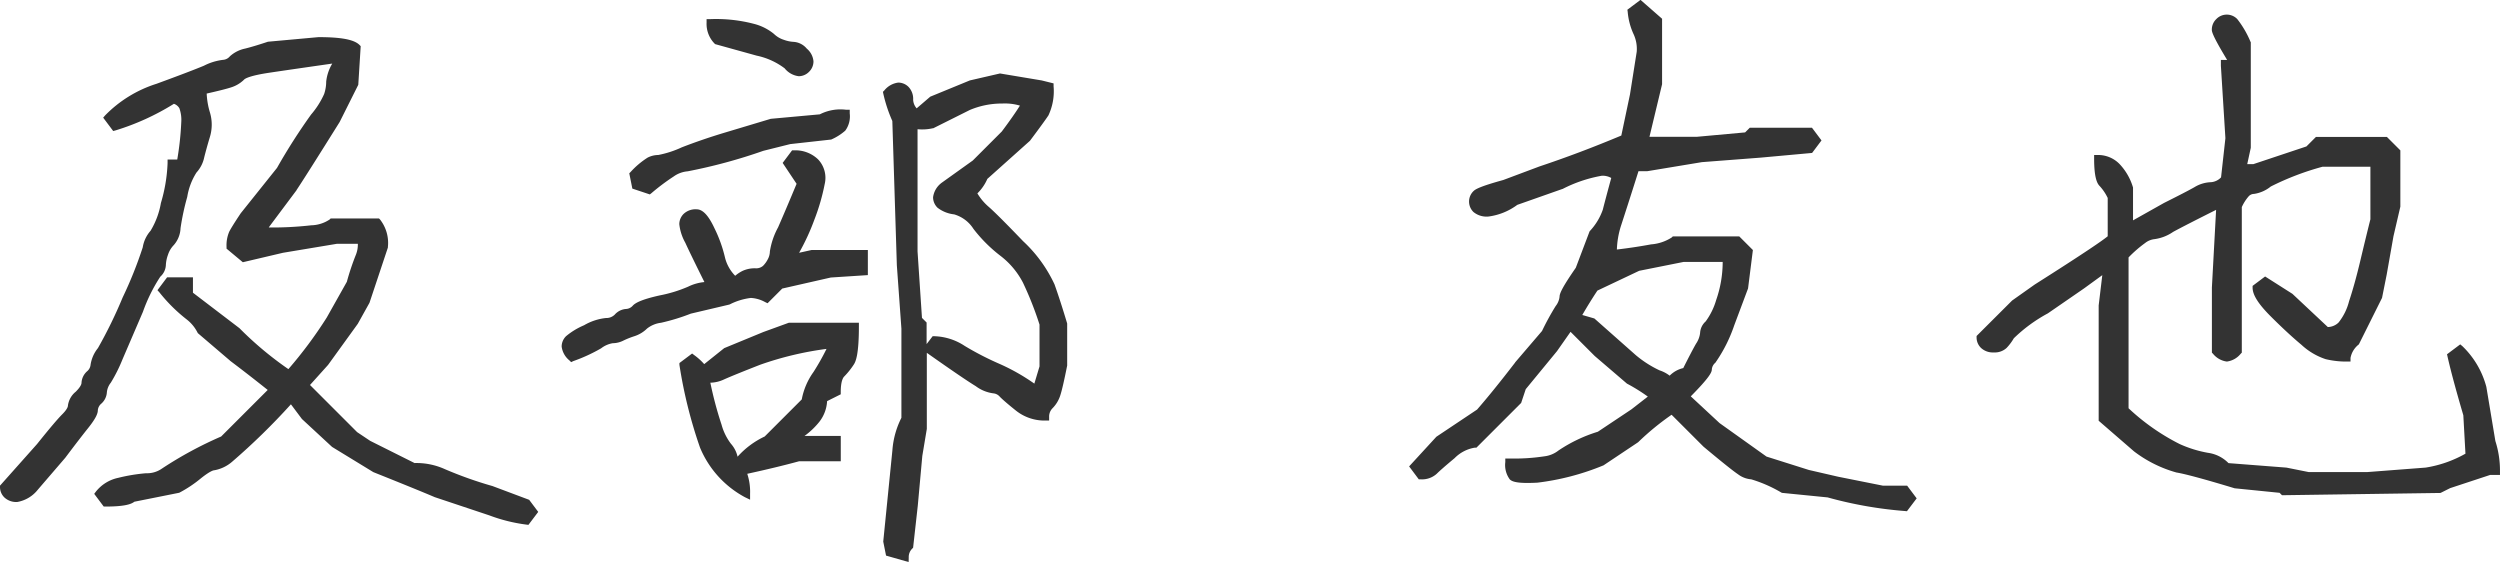
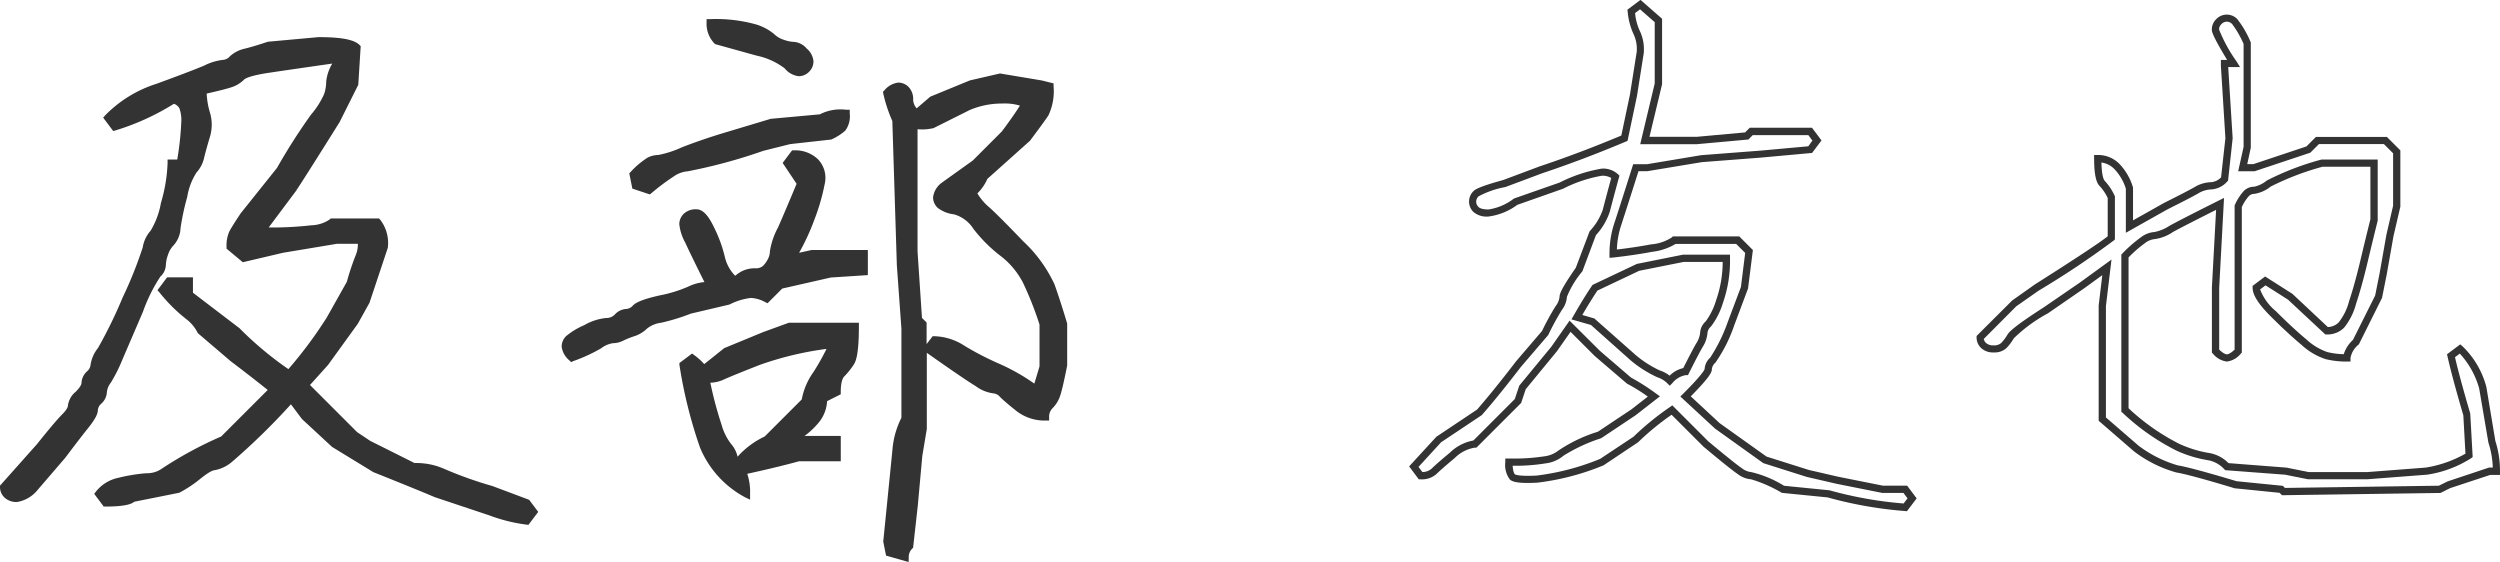
<svg xmlns="http://www.w3.org/2000/svg" width="103.488" height="23.267" viewBox="0 0 103.488 23.267">
  <g id="Group_500" data-name="Group 500" transform="translate(-934.975 -2977.12)">
    <g id="Group_499" data-name="Group 499">
      <path id="Path_230" data-name="Path 230" d="M13.031-3.375A29.546,29.546,0,0,1,10.5-.891a1.511,1.511,0,0,1-.656.328,1.438,1.438,0,0,0-.656.375,4.917,4.917,0,0,1-.844.563L6.469.75A1.953,1.953,0,0,1,5.344.938L5.063.563A1.449,1.449,0,0,1,5.906.047,7.044,7.044,0,0,1,7.031-.141a1.237,1.237,0,0,0,.75-.234,20.982,20.982,0,0,1,2.438-1.312L12.281-3.75q-.937-.75-1.687-1.312L9.281-6.187A1.776,1.776,0,0,0,8.766-6.8,7.855,7.855,0,0,1,7.688-7.875l.281-.375h.844v.563l1.969,1.5a14.173,14.173,0,0,0,2.156,1.781,17.556,17.556,0,0,0,1.688-2.25l.844-1.5a10.615,10.615,0,0,1,.375-1.125,1.609,1.609,0,0,0,.094-.656H14.906l-2.25.375-1.594.375L10.5-9.656a1.306,1.306,0,0,1,.094-.562q.094-.187.469-.75l1.5-1.875a24.324,24.324,0,0,1,1.406-2.2,3.73,3.73,0,0,0,.563-.891,1.77,1.77,0,0,0,.094-.562A2.327,2.327,0,0,1,15-17.437q-1.969.281-2.906.422a2.486,2.486,0,0,0-1.125.328,1.177,1.177,0,0,1-.469.281q-.281.094-1.125.281a3.248,3.248,0,0,0,.141.938,1.6,1.6,0,0,1,0,.938q-.141.469-.234.844A1.189,1.189,0,0,1,9-12.844a2.919,2.919,0,0,0-.422,1.078A10.231,10.231,0,0,0,8.3-10.453a1,1,0,0,1-.234.609,1.177,1.177,0,0,0-.281.469,1.542,1.542,0,0,0-.094.469.54.54,0,0,1-.187.375,7.385,7.385,0,0,0-.75,1.5L5.906-5.062a6.35,6.35,0,0,1-.469.938.911.911,0,0,0-.187.469.54.54,0,0,1-.187.375.54.54,0,0,0-.187.375A1.438,1.438,0,0,1,4.5-2.25q-.375.469-.937,1.219L2.438.281a1.284,1.284,0,0,1-.75.469A.573.573,0,0,1,1.266.609.45.45,0,0,1,1.125.281l1.5-1.687q.75-.937,1.031-1.219a.768.768,0,0,0,.281-.469.768.768,0,0,1,.281-.469A.768.768,0,0,0,4.5-4.031a.54.54,0,0,1,.188-.375.54.54,0,0,0,.188-.375,1.368,1.368,0,0,1,.281-.609A18.8,18.8,0,0,0,6.188-7.5a16.744,16.744,0,0,0,.844-2.109,1.232,1.232,0,0,1,.281-.609,3.6,3.6,0,0,0,.469-1.219,6.709,6.709,0,0,0,.281-1.687h.375a13.228,13.228,0,0,0,.188-1.687,1.609,1.609,0,0,0-.094-.656.6.6,0,0,0-.375-.281,10.119,10.119,0,0,1-2.437,1.125L5.438-15A4.965,4.965,0,0,1,7.5-16.266q1.406-.516,1.969-.75a2.572,2.572,0,0,1,.75-.234.54.54,0,0,0,.375-.187,1.189,1.189,0,0,1,.563-.281q.375-.094.938-.281l2.063-.187a2.683,2.683,0,0,1,1.594.281l-.094,1.5-.75,1.5q-1.406,2.25-1.781,2.813L12-10.594l-.187.281a16.163,16.163,0,0,0,2.063-.094,1.61,1.61,0,0,0,.844-.281h1.875a1.455,1.455,0,0,1,.281,1.031l-.75,2.25-.469.844L14.438-4.875l-.844.938,2.063,2.063.563.375,1.875.938a2.731,2.731,0,0,1,1.219.234,16.251,16.251,0,0,0,1.969.7l1.5.563.281.375-.281.375a6.593,6.593,0,0,1-1.5-.375l-2.25-.75Q18.375.281,16.5-.469L14.813-1.5,13.594-2.625ZM38.906-15.187l.656-.562,1.594-.656,1.219-.281,1.688.281.375.094a2.259,2.259,0,0,1-.187,1.125q-.187.281-.75,1.031l-1.781,1.594a1.847,1.847,0,0,1-.469.656,2.325,2.325,0,0,0,.563.7q.375.328,1.406,1.406a5.68,5.68,0,0,1,1.266,1.734q.234.656.516,1.594v1.688q-.187.938-.281,1.219a1.177,1.177,0,0,1-.281.469.636.636,0,0,0-.187.469A1.745,1.745,0,0,1,43.125-3q-.469-.375-.656-.562a.54.54,0,0,0-.375-.187,1.631,1.631,0,0,1-.656-.281q-.469-.281-2.062-1.406l.281-.375a2.242,2.242,0,0,1,1.172.375,12.4,12.4,0,0,0,1.453.75,8.2,8.2,0,0,1,1.594.938l.281-.937V-6.469a14.085,14.085,0,0,0-.7-1.781,3.466,3.466,0,0,0-.984-1.172A5.859,5.859,0,0,1,41.391-10.5a1.544,1.544,0,0,0-.891-.656,1.277,1.277,0,0,1-.609-.234.45.45,0,0,1-.141-.328.768.768,0,0,1,.281-.469l1.313-.937,1.219-1.219q.563-.75.844-1.219a1.483,1.483,0,0,0-.937-.187,3.532,3.532,0,0,0-1.406.281l-1.5.75a1.5,1.5,0,0,1-.75,0v5.25L39-6.656l.188.188v4.313L39-1.031l-.187,2.063-.187,1.688a.636.636,0,0,0-.187.469L37.781,3l-.094-.469.375-3.75a3.263,3.263,0,0,1,.375-1.312v-3.75L38.25-8.906l-.187-6a5.885,5.885,0,0,1-.375-1.125.768.768,0,0,1,.469-.281.45.45,0,0,1,.328.141.573.573,0,0,1,.141.422A.81.81,0,0,0,38.906-15.187ZM30.094-4.594l.938-.75L32.625-6l1.031-.375h2.719a3.484,3.484,0,0,1-.187,1.5,3.072,3.072,0,0,1-.375.469,1.086,1.086,0,0,0-.187.75l-.562.281a1.371,1.371,0,0,1-.281.844,3.4,3.4,0,0,1-.844.75l.094.094h1.594v.75H34.031Q33-.656,31.688-.375a1.756,1.756,0,0,1,.188.938,3.959,3.959,0,0,1-1.781-1.969,19.61,19.61,0,0,1-.844-3.375l.375-.281A1.609,1.609,0,0,1,30.094-4.594Zm1.5,3.75a3.309,3.309,0,0,1,1.125-.844l1.594-1.594a2.494,2.494,0,0,1,.469-1.125,8.238,8.238,0,0,0,.656-1.219,14.279,14.279,0,0,0-3.047.7q-1.078.422-1.5.609a.985.985,0,0,1-.7.094A16.71,16.71,0,0,0,30.7-2.25a2.532,2.532,0,0,0,.422.844,1.289,1.289,0,0,1,.281.656ZM30.375-8.062q-.656-1.312-.891-1.828a2.177,2.177,0,0,1-.234-.7.45.45,0,0,1,.141-.328.573.573,0,0,1,.422-.141q.281,0,.609.7a5.434,5.434,0,0,1,.422,1.172,1.885,1.885,0,0,0,.563.938,1.469,1.469,0,0,1,.375-.281,1.044,1.044,0,0,1,.469-.094.573.573,0,0,0,.422-.141,1.251,1.251,0,0,0,.234-.328A.832.832,0,0,0,33-9.469a3.589,3.589,0,0,1,.328-.937q.328-.75.8-1.875l-.562-.844.281-.375a1.2,1.2,0,0,1,.891.328.962.962,0,0,1,.234.891,8.451,8.451,0,0,1-.422,1.453,8.871,8.871,0,0,1-.8,1.641l.844-.187H36.75v.75l-1.406.094-2.062.469-.562.563a1.511,1.511,0,0,0-.656-.187,2.836,2.836,0,0,0-.937.281l-1.594.375a8.3,8.3,0,0,1-1.219.375,1.289,1.289,0,0,0-.656.281,1.177,1.177,0,0,1-.469.281,3.637,3.637,0,0,0-.469.188.832.832,0,0,1-.375.094,1.247,1.247,0,0,0-.562.234,6.611,6.611,0,0,1-1.125.516.768.768,0,0,1-.281-.469.45.45,0,0,1,.141-.328,3.255,3.255,0,0,1,.7-.422,2.159,2.159,0,0,1,.844-.281.636.636,0,0,0,.469-.187.54.54,0,0,1,.375-.187.54.54,0,0,0,.375-.187A2.505,2.505,0,0,1,28.313-7.5a5.734,5.734,0,0,0,1.219-.375A1.861,1.861,0,0,1,30.375-8.062ZM36-15.187a.908.908,0,0,1-.141.609,2.1,2.1,0,0,1-.516.328l-1.687.188-1.125.281a28.772,28.772,0,0,1-3.094.844,1.289,1.289,0,0,0-.656.234,9.024,9.024,0,0,0-.937.7l-.562-.187-.094-.469a3.431,3.431,0,0,1,.656-.562.832.832,0,0,1,.375-.094,4.59,4.59,0,0,0,1.031-.328q.844-.328,1.781-.609l1.875-.562L34.969-15A1.709,1.709,0,0,1,36-15.187Zm-5.625-3.75a6.124,6.124,0,0,1,1.781.188,2.035,2.035,0,0,1,.75.375,1.177,1.177,0,0,0,.469.281,1.542,1.542,0,0,0,.469.094.647.647,0,0,1,.422.234.647.647,0,0,1,.234.422.45.45,0,0,1-.141.328.45.45,0,0,1-.328.141.768.768,0,0,1-.469-.281,3.152,3.152,0,0,0-1.219-.562l-1.687-.469A1.014,1.014,0,0,1,30.375-18.937Z" transform="translate(934 2997)" fill="#333" />
      <path id="Path_230_-_Outline" data-name="Path 230 - Outline" d="M38.588,3.386l-.935-.267-.116-.58.379-3.782a3.541,3.541,0,0,1,.373-1.342v-3.69L38.1-8.9l-.187-5.972A5.992,5.992,0,0,1,37.54-16l-.016-.079.057-.057a.886.886,0,0,1,.575-.325.6.6,0,0,1,.434.185.718.718,0,0,1,.185.528.577.577,0,0,0,.145.353l.563-.483,1.639-.673,1.248-.288,1.729.289.489.122v.117a2.348,2.348,0,0,1-.213,1.208c-.126.189-.38.538-.755,1.038l-.009.012-1.764,1.578a1.9,1.9,0,0,1-.413.6,2.271,2.271,0,0,0,.477.564c.252.221.729.7,1.416,1.415a5.75,5.75,0,0,1,1.3,1.788c.156.438.331.977.518,1.6l.006.021v1.724l0,.015c-.127.637-.221,1.042-.286,1.237a1.331,1.331,0,0,1-.317.527.487.487,0,0,0-.144.363v.15h-.15a1.9,1.9,0,0,1-1.219-.408c-.32-.256-.538-.443-.669-.574a.4.4,0,0,0-.269-.144,1.542,1.542,0,0,1-.733-.3c-.309-.186-.99-.649-2.023-1.378l0,3.149-.187,1.12-.187,2.057-.194,1.743-.037.037a.487.487,0,0,0-.144.363Zm-.677-.505.4.114a.761.761,0,0,1,.174-.342l.182-1.638.189-2.071.185-1.113V-6.407l-.183-.183-.192-2.879v-5.458l.2.066a1.351,1.351,0,0,0,.654,0L41-15.607a3.7,3.7,0,0,1,1.465-.293,1.541,1.541,0,0,1,1.044.231l.083.083-.06.1c-.189.315-.476.73-.852,1.232l-.014.016L41.431-13l-1.3.93c-.206.209-.229.317-.229.354a.3.3,0,0,0,.1.222,1.108,1.108,0,0,0,.533.193,1.693,1.693,0,0,1,.981.713,5.737,5.737,0,0,0,1.051,1.05,3.631,3.631,0,0,1,1.026,1.223,14.294,14.294,0,0,1,.711,1.8l.008.023v1.828L43.957-3.5l-.172-.129a8.088,8.088,0,0,0-1.565-.92A12.608,12.608,0,0,1,40.75-5.31a2.164,2.164,0,0,0-1.02-.351l-.142.19c.984.693,1.632,1.134,1.927,1.311a1.445,1.445,0,0,0,.579.26.685.685,0,0,1,.481.231c.121.121.337.306.644.551a1.549,1.549,0,0,0,.894.338.767.767,0,0,1,.219-.42,1.034,1.034,0,0,0,.245-.41c.06-.179.152-.578.274-1.186V-6.447c-.183-.611-.354-1.137-.507-1.565A5.583,5.583,0,0,0,43.11-9.693c-.681-.712-1.151-1.182-1.4-1.4a2.484,2.484,0,0,1-.6-.749l-.048-.1.076-.076a1.72,1.72,0,0,0,.433-.6l.013-.038,1.8-1.61c.367-.489.614-.83.736-1.013a1.859,1.859,0,0,0,.161-.925l-.255-.064-1.652-.275-1.178.272-1.56.642-.743.637-.1-.1a.956.956,0,0,1-.325-.669.436.436,0,0,0-.1-.316.3.3,0,0,0-.222-.1c-.034,0-.128.019-.3.181a6.093,6.093,0,0,0,.349,1.016l.011.026L38.4-8.914l.188,2.633v3.812l-.044.044c-.046.046-.171.258-.332,1.226l-.372,3.723Zm1.671-8.843h.075a2.4,2.4,0,0,1,1.25.4,12.313,12.313,0,0,0,1.435.741A8.368,8.368,0,0,1,43.792-4l.214-.713V-6.444a13.912,13.912,0,0,0-.687-1.739A3.334,3.334,0,0,0,42.376-9.3a6.035,6.035,0,0,1-1.105-1.106,1.411,1.411,0,0,0-.8-.6,1.362,1.362,0,0,1-.686-.275.6.6,0,0,1-.185-.434.886.886,0,0,1,.325-.575l.019-.016,1.3-.93,1.2-1.2c.319-.425.571-.785.751-1.072a2.157,2.157,0,0,0-.732-.086,3.4,3.4,0,0,0-1.343.267l-1.514.757-.02,0a1.982,1.982,0,0,1-.629.039v5.059l.183,2.751.192.192v.893ZM22.849,1.847l-.086-.011a6.772,6.772,0,0,1-1.532-.382L18.972.7c-.434-.186-1.285-.533-2.528-1.03l-.023-.011-1.7-1.039L13.474-2.535l-.456-.609A27.434,27.434,0,0,1,10.586-.768a1.538,1.538,0,0,1-.742.355c-.023,0-.156.016-.563.342a5.086,5.086,0,0,1-.87.58L8.393.518,6.537.889c-.125.1-.4.2-1.194.2H5.269L4.875.563l.068-.09A1.6,1.6,0,0,1,5.87-.1,7.227,7.227,0,0,1,7.019-.29a1.075,1.075,0,0,0,.656-.191,15.986,15.986,0,0,1,2.455-1.33l1.927-1.927c-.57-.454-1.092-.859-1.553-1.205L10.5-4.949,9.165-6.089,9.153-6.11a1.6,1.6,0,0,0-.464-.558A6.655,6.655,0,0,1,7.576-7.775l-.083-.092.4-.534H8.962v.638l1.925,1.468A14.169,14.169,0,0,0,12.913-4.6,17.788,17.788,0,0,0,14.5-6.734l.833-1.482a10.294,10.294,0,0,1,.38-1.133,1.142,1.142,0,0,0,.075-.439h-.866l-2.233.372-1.662.391-.674-.562v-.07a1.43,1.43,0,0,1,.11-.63c.066-.132.222-.382.478-.766l.008-.01,1.493-1.867a24.481,24.481,0,0,1,1.411-2.209,3.459,3.459,0,0,0,.539-.847,1.628,1.628,0,0,0,.086-.515,1.835,1.835,0,0,1,.251-.747c-1.158.166-2.035.293-2.61.379-.8.12-1,.24-1.041.286a1.33,1.33,0,0,1-.527.317c-.18.06-.515.145-1.02.259a3.142,3.142,0,0,0,.132.775,1.752,1.752,0,0,1,0,1.024c-.093.309-.171.591-.233.837a1.338,1.338,0,0,1-.321.632,2.658,2.658,0,0,0-.383,1.01,10.157,10.157,0,0,0-.277,1.291,1.13,1.13,0,0,1-.277.7,1.034,1.034,0,0,0-.245.41,1.408,1.408,0,0,0-.086.421.685.685,0,0,1-.231.481,6.776,6.776,0,0,0-.718,1.453L6.044-5a6.416,6.416,0,0,1-.482.962.757.757,0,0,0-.162.386.685.685,0,0,1-.231.481.4.4,0,0,0-.144.269c0,.112-.046.3-.408.75-.248.31-.562.719-.935,1.215l-.006.008L2.544.387A1.387,1.387,0,0,1,1.688.9.718.718,0,0,1,1.16.715.6.6,0,0,1,.975.281V.224L2.51-1.5c.507-.633.847-1.035,1.04-1.228.214-.214.237-.325.237-.363a.886.886,0,0,1,.325-.575c.214-.214.237-.325.237-.363a.685.685,0,0,1,.231-.481.4.4,0,0,0,.144-.269,1.439,1.439,0,0,1,.306-.693A18.865,18.865,0,0,0,6.05-7.561a16.855,16.855,0,0,0,.834-2.081,1.359,1.359,0,0,1,.322-.683,3.3,3.3,0,0,0,.43-1.152,6.6,6.6,0,0,0,.276-1.648v-.15h.4a12.288,12.288,0,0,0,.166-1.538A1.432,1.432,0,0,0,8.4-15.4a.417.417,0,0,0-.226-.183,10.174,10.174,0,0,1-2.413,1.1l-.1.027-.415-.554.08-.092a5.131,5.131,0,0,1,2.124-1.308c.931-.341,1.591-.593,1.963-.748a2.336,2.336,0,0,1,.808-.246.4.4,0,0,0,.269-.144,1.338,1.338,0,0,1,.632-.321c.245-.061.557-.155.926-.278l.017-.006,2.093-.19c.938,0,1.478.1,1.7.325l.048.048-.1,1.6-.771,1.54c-.934,1.494-1.534,2.442-1.784,2.816l0,.007-1.122,1.5-.029.044a14.432,14.432,0,0,0,1.76-.091,1.425,1.425,0,0,0,.759-.239l.044-.044h2l.044.044a1.571,1.571,0,0,1,.325,1.137v.024l-.762,2.286-.485.871-1.229,1.7-.749.832,1.951,1.951.542.362,1.835.918a2.854,2.854,0,0,1,1.25.25,16.254,16.254,0,0,0,1.946.694l.008,0,1.541.578.375.5ZM19.085.422l2.249.75a6.509,6.509,0,0,0,1.38.355l.161-.215-.187-.25L21.232.517a16.136,16.136,0,0,1-1.987-.711,2.6,2.6,0,0,0-1.152-.219h-.035l-1.923-.963-.575-.383L13.387-3.932l.934-1.037,1.209-1.674.458-.824.738-2.213a1.445,1.445,0,0,0-.2-.857H14.775a1.909,1.909,0,0,1-.879.28,16.372,16.372,0,0,1-2.084.1h-.28l.348-.521L13-12.18c.249-.374.845-1.316,1.773-2.8l.733-1.466.087-1.392a3.017,3.017,0,0,0-1.432-.2l-2.038.185c-.37.123-.683.217-.932.279a1.051,1.051,0,0,0-.493.242.685.685,0,0,1-.481.231,2.333,2.333,0,0,0-.692.223c-.375.156-1.04.409-1.975.752A5.046,5.046,0,0,0,5.632-14.99l.145.193a10.353,10.353,0,0,0,2.3-1.081l.059-.035.065.022a.749.749,0,0,1,.462.356,1.717,1.717,0,0,1,.11.723,13.2,13.2,0,0,1-.189,1.71l-.02.127H8.209A7.448,7.448,0,0,1,7.926-11.4a3.125,3.125,0,0,1-.507,1.285,1.1,1.1,0,0,0-.241.536,16.552,16.552,0,0,1-.853,2.138A18.644,18.644,0,0,1,5.281-5.307a1.2,1.2,0,0,0-.256.526.685.685,0,0,1-.231.481.4.4,0,0,0-.144.269.886.886,0,0,1-.325.575c-.214.214-.237.325-.237.363a.886.886,0,0,1-.325.575c-.183.183-.526.589-1.02,1.206l-.005.006L1.279.334A.306.306,0,0,0,1.372.5a.436.436,0,0,0,.316.1c.082,0,.273-.055.64-.421l1.118-1.3c.373-.5.688-.907.937-1.219.326-.407.342-.54.342-.563a.685.685,0,0,1,.231-.481A.4.4,0,0,0,5.1-3.656a1.038,1.038,0,0,1,.213-.552,6.254,6.254,0,0,0,.456-.913L6.612-7.09a6.112,6.112,0,0,1,.782-1.547.4.4,0,0,0,.144-.269,1.669,1.669,0,0,1,.1-.516,1.33,1.33,0,0,1,.317-.527.868.868,0,0,0,.191-.52A10.255,10.255,0,0,1,8.433-11.8a2.608,2.608,0,0,1,.461-1.146,1.051,1.051,0,0,0,.242-.493c.063-.251.142-.537.236-.85a1.457,1.457,0,0,0,0-.851,3.413,3.413,0,0,1-.147-.981v-.12l.117-.026c.555-.123.928-.217,1.11-.277a1.034,1.034,0,0,0,.41-.245c.1-.1.325-.238,1.209-.37.623-.093,1.6-.235,2.907-.422l.3-.043-.152.266a2.119,2.119,0,0,0-.355.863,1.927,1.927,0,0,1-.1.61,3.8,3.8,0,0,1-.586.935,24.331,24.331,0,0,0-1.4,2.188l-.012.018-1.5,1.87c-.243.365-.4.61-.456.729a1.038,1.038,0,0,0-.077.426l.45.375,1.531-.36,2.275-.377h1.181v.15a1.717,1.717,0,0,1-.11.723,9.861,9.861,0,0,0-.365,1.1l0,.016-.856,1.522a17.788,17.788,0,0,1-1.7,2.269l-.087.1-.108-.072a14.384,14.384,0,0,1-2.172-1.793L8.663-7.613V-8.1H8.044l-.162.216a6.653,6.653,0,0,0,.961.958,1.852,1.852,0,0,1,.554.64L10.688-5.18c.5.374,1.066.815,1.687,1.312l.131.1-2.2,2.2-.022.011a19.126,19.126,0,0,0-2.4,1.284,1.35,1.35,0,0,1-.844.278,6.928,6.928,0,0,0-1.1.184,1.375,1.375,0,0,0-.689.375l.165.22c.748-.007.912-.111.944-.143L6.395.612l1.9-.38a4.863,4.863,0,0,0,.8-.537c.452-.362.638-.408.75-.408.033,0,.171-.022.57-.3a29.842,29.842,0,0,0,2.509-2.465l.122-.128.66.881L14.9-1.62,16.567-.6C17.8-.11,18.648.235,19.085.422Zm12.94.383L31.808.7a4.122,4.122,0,0,1-1.85-2.039l-.008-.02a19.277,19.277,0,0,1-.85-3.418v-.075l.525-.394.09.068a2.448,2.448,0,0,1,.411.371l.828-.662,1.619-.667,1.056-.384h2.9v.15c0,1.133-.121,1.446-.213,1.583a3.237,3.237,0,0,1-.394.492c-.054.054-.144.209-.144.644v.093l-.565.283a1.52,1.52,0,0,1-.309.84,3.155,3.155,0,0,1-.625.6h1.5v1.05H34.051c-.632.172-1.352.346-2.143.518a2.384,2.384,0,0,1,.117.832ZM30.234-1.46A3.96,3.96,0,0,0,31.716.3a1.268,1.268,0,0,0-.154-.6L31.44-.475l.216-.046c.868-.186,1.654-.375,2.336-.561l.019-.005h1.464v-.45H33.969L33.7-1.8l.152-.1a3.275,3.275,0,0,0,.807-.715,1.214,1.214,0,0,0,.251-.754v-.093l.564-.282a1.106,1.106,0,0,1,.23-.763,2.938,2.938,0,0,0,.356-.446,2.849,2.849,0,0,0,.162-1.267H33.683l-1,.365-1.571.647L30.1-4.406l.135.045a.855.855,0,0,0,.595-.089c.282-.125.789-.331,1.506-.612a14.488,14.488,0,0,1,3.08-.712l.257-.037-.1.241a8.418,8.418,0,0,1-.668,1.243,2.281,2.281,0,0,0-.446,1.045v.062L32.808-1.564l-.022.011a3.18,3.18,0,0,0-1.075.8l-.021.026-.393.2-.039-.193a1.162,1.162,0,0,0-.24-.58,2.614,2.614,0,0,1-.457-.9,16.927,16.927,0,0,1-.521-1.988l-.055-.257L30-4.438l-.044-.089a1.215,1.215,0,0,0-.336-.347l-.221.166A22.908,22.908,0,0,0,30.234-1.46Zm.146-2.578A15.408,15.408,0,0,0,30.844-2.3a2.314,2.314,0,0,0,.387.788,1.2,1.2,0,0,1,.276.537,3.511,3.511,0,0,1,1.122-.836l1.535-1.535a2.837,2.837,0,0,1,.489-1.14,10.052,10.052,0,0,0,.536-.951,13.448,13.448,0,0,0-2.745.655c-.713.279-1.216.483-1.494.607A1.393,1.393,0,0,1,30.38-4.038Zm-5.762-.851-.068-.068a.886.886,0,0,1-.325-.575.6.6,0,0,1,.185-.434,2.943,2.943,0,0,1,.742-.45,2.26,2.26,0,0,1,.911-.3.487.487,0,0,0,.363-.144.685.685,0,0,1,.481-.231.4.4,0,0,0,.269-.144c.094-.094.31-.239,1.1-.415a5.634,5.634,0,0,0,1.184-.363,1.94,1.94,0,0,1,.674-.191c-.381-.765-.647-1.312-.791-1.628a2.013,2.013,0,0,1-.248-.765.6.6,0,0,1,.185-.434.718.718,0,0,1,.528-.185c.257,0,.494.251.745.79a5.6,5.6,0,0,1,.433,1.206,1.635,1.635,0,0,0,.422.756,1.487,1.487,0,0,1,.3-.2,1.2,1.2,0,0,1,.536-.11.436.436,0,0,0,.316-.1,1.108,1.108,0,0,0,.206-.289.688.688,0,0,0,.078-.308,3.062,3.062,0,0,1,.341-1c.21-.48.467-1.085.765-1.8l-.577-.865.39-.52h.075a1.353,1.353,0,0,1,1,.372,1.108,1.108,0,0,1,.276,1.021,8.634,8.634,0,0,1-.429,1.48,9.252,9.252,0,0,1-.631,1.367l.521-.116H36.9v1.04l-1.535.1-2.009.457-.608.608-.1-.048a1.375,1.375,0,0,0-.589-.172,2.605,2.605,0,0,0-.878.269l-.025.008-1.584.373a8.448,8.448,0,0,1-1.233.378,1.162,1.162,0,0,0-.58.24,1.33,1.33,0,0,1-.527.317,3.509,3.509,0,0,0-.449.179.984.984,0,0,1-.442.11,1.08,1.08,0,0,0-.483.212,6.781,6.781,0,0,1-1.152.529Zm5.757-3.024a1.721,1.721,0,0,0-.777.172,5.807,5.807,0,0,1-1.253.387,2.272,2.272,0,0,0-.958.335.685.685,0,0,1-.481.231.4.4,0,0,0-.269.144.784.784,0,0,1-.575.231,1.961,1.961,0,0,0-.777.265,3,3,0,0,0-.664.394.3.3,0,0,0-.1.222c0,.033.018.124.171.293A6.155,6.155,0,0,0,25.7-5.705a1.335,1.335,0,0,1,.642-.257.688.688,0,0,0,.308-.078,3.8,3.8,0,0,1,.488-.2,1.034,1.034,0,0,0,.41-.245,1.412,1.412,0,0,1,.733-.322,8.2,8.2,0,0,0,1.2-.368l.018-.006,1.581-.372a2.887,2.887,0,0,1,.985-.288,1.552,1.552,0,0,1,.625.157l.518-.518,2.128-.482L36.6-8.765v-.46H34.61l-1.177.262.19-.3a8.763,8.763,0,0,0,.783-1.613,8.349,8.349,0,0,0,.415-1.426.815.815,0,0,0-.192-.76,1.018,1.018,0,0,0-.711-.283l-.171.229.548.822-.031.074c-.311.747-.58,1.379-.8,1.877a3.277,3.277,0,0,0-.316.877.984.984,0,0,1-.11.442,1.407,1.407,0,0,1-.262.367.718.718,0,0,1-.528.185.9.9,0,0,0-.4.078,1.328,1.328,0,0,0-.336.253l-.106.106L31.3-8.144a2.038,2.038,0,0,1-.6-1.014,5.317,5.317,0,0,0-.411-1.138c-.274-.587-.442-.617-.473-.617a.436.436,0,0,0-.316.1.3.3,0,0,0-.1.222,1.962,1.962,0,0,0,.221.641c.155.34.454.954.888,1.823l.109.217Zm-2.5-3.919-.724-.241-.127-.633.057-.057a3.423,3.423,0,0,1,.7-.591.984.984,0,0,1,.442-.11,4.2,4.2,0,0,0,.977-.318c.564-.219,1.167-.425,1.793-.613l1.889-.567,2.03-.185A1.872,1.872,0,0,1,36-15.337h.15v.15a1,1,0,0,1-.185.715,2.213,2.213,0,0,1-.555.356l-.024.012-1.7.189-1.112.278a22.12,22.12,0,0,1-3.133.849,1.155,1.155,0,0,0-.577.212,8.926,8.926,0,0,0-.921.691Zm-.464-.471.4.134a8.847,8.847,0,0,1,.89-.662,1.417,1.417,0,0,1,.736-.257,26.024,26.024,0,0,0,3.051-.837l.007,0,1.145-.285L35.3-14.4a1.844,1.844,0,0,0,.453-.288c.025-.025.077-.105.092-.352-.578.013-.731.1-.771.142l-.038.038-2.1.191-1.861.558c-.618.185-1.214.389-1.77.606a3.844,3.844,0,0,1-1.086.338.688.688,0,0,0-.308.078,2.871,2.871,0,0,0-.56.478Zm6.62-4.423a.886.886,0,0,1-.575-.325,2.91,2.91,0,0,0-1.156-.525l-1.723-.478-.028-.028a1.162,1.162,0,0,1-.325-.856v-.15h.15a6.193,6.193,0,0,1,1.829.2,2.138,2.138,0,0,1,.809.411,1.034,1.034,0,0,0,.41.245,1.408,1.408,0,0,0,.421.086.775.775,0,0,1,.528.278.775.775,0,0,1,.278.528.6.6,0,0,1-.185.434A.6.6,0,0,1,34.031-16.725Zm-3.3-1.6,1.648.458a3.241,3.241,0,0,1,1.285.6c.214.214.325.237.363.237a.3.3,0,0,0,.222-.1.3.3,0,0,0,.1-.222c0-.057-.033-.158-.19-.316s-.259-.19-.316-.19a1.669,1.669,0,0,1-.516-.1,1.33,1.33,0,0,1-.527-.317,1.842,1.842,0,0,0-.691-.339,5.611,5.611,0,0,0-1.575-.179A.813.813,0,0,0,30.736-18.321Z" transform="translate(934 2997)" fill="#333" />
-       <path id="Path_231" data-name="Path 231" d="M12.188-2.906a11.336,11.336,0,0,0-1.5,1.219L9.281-.75a10.217,10.217,0,0,1-2.672.7Q5.719,0,5.578-.141A.908.908,0,0,1,5.438-.75a8.5,8.5,0,0,0,1.5-.094,1.289,1.289,0,0,0,.656-.281,7.556,7.556,0,0,1,1.594-.75l1.406-.937.844-.656a8.451,8.451,0,0,0-1.031-.656L9.094-5.25,7.969-6.375l-.656.938L6-3.844l-.187.563L4.031-1.5a1.629,1.629,0,0,0-.937.469q-.562.469-.75.656a.764.764,0,0,1-.562.188L1.5-.562,2.531-1.687,4.219-2.812q.656-.75,1.594-1.969L6.938-6.094A11.01,11.01,0,0,1,7.5-7.125a.911.911,0,0,0,.188-.469,3.887,3.887,0,0,1,.656-1.125l.563-1.5a2.615,2.615,0,0,0,.563-.937q.094-.375.375-1.406a.764.764,0,0,0-.562-.187,6.106,6.106,0,0,0-1.687.563l-1.875.656a2.494,2.494,0,0,1-1.125.469.727.727,0,0,1-.516-.141.45.45,0,0,1-.141-.328.45.45,0,0,1,.141-.328,4.028,4.028,0,0,1,1.172-.422l1.5-.562q1.688-.562,3.469-1.312l.375-1.781.281-1.781a1.644,1.644,0,0,0-.141-.8,2.67,2.67,0,0,1-.234-.891l.375-.281.75.656v2.625l-.562,2.344h2.156l2.063-.187.188-.187h2.438l.281.375-.281.375-2.062.188-2.437.188-2.25.375h-.469q-.562,1.781-.75,2.344A3.832,3.832,0,0,0,9.75-9.375q.844-.094,1.594-.234a2.033,2.033,0,0,0,.938-.328h2.625l.469.469-.187,1.5-.562,1.5a7.385,7.385,0,0,1-.75,1.5.54.54,0,0,0-.187.375q0,.188-.937,1.125L14.063-2.25,16.031-.844l1.781.563L19.031,0l1.875.375h.938l.281.375-.281.375A16.473,16.473,0,0,1,18.656.563L16.781.375a5.933,5.933,0,0,0-1.312-.562A.911.911,0,0,1,15-.375Q14.719-.562,13.594-1.5ZM12.75-4.5q.375-.75.563-1.078a1.154,1.154,0,0,0,.188-.516.54.54,0,0,1,.188-.375,3.078,3.078,0,0,0,.469-.937,5.074,5.074,0,0,0,.281-1.781H12.656l-1.875.375L9-7.969q-.375.563-.75,1.219l.656.188,1.688,1.5a4.852,4.852,0,0,0,1.031.656,1.177,1.177,0,0,1,.469.281A1.029,1.029,0,0,1,12.75-4.5ZM30.188-8.812l-1.031.75-1.5,1.031A6.853,6.853,0,0,0,26.2-5.953a1.948,1.948,0,0,1-.281.375.573.573,0,0,1-.422.141.573.573,0,0,1-.422-.141.45.45,0,0,1-.141-.328l1.406-1.406.938-.656q2.813-1.781,3.094-2.062v-1.687A2.181,2.181,0,0,0,30-12.281a1.709,1.709,0,0,1-.187-1.031,1.085,1.085,0,0,1,.8.328,2.235,2.235,0,0,1,.516.891V-10.5l1.5-.844q.938-.469,1.266-.656a1.242,1.242,0,0,1,.609-.187.81.81,0,0,0,.563-.281l.188-1.687-.187-3v-.094h.375a6.1,6.1,0,0,1-.75-1.406.45.45,0,0,1,.141-.328.45.45,0,0,1,.328-.141.45.45,0,0,1,.328.141,4.676,4.676,0,0,1,.516.891v4.313l-.187.844h.469l2.25-.75.375-.375h2.813l.469.469v2.25l-.281,1.219-.281,1.594-.187.938L40.5-5.719a1.029,1.029,0,0,0-.375.656,3.485,3.485,0,0,1-.844-.094,2.615,2.615,0,0,1-.937-.562q-.562-.469-1.266-1.172t-.7-1.078l.375-.281,1.031.656,1.5,1.406a.824.824,0,0,0,.609-.234,2.544,2.544,0,0,0,.469-.937q.234-.7.469-1.687t.422-1.734v-2.344H39.094a11.433,11.433,0,0,0-2.2.844,1.368,1.368,0,0,1-.609.281.45.45,0,0,0-.328.141,2.1,2.1,0,0,0-.328.516v6a.768.768,0,0,1-.469.281.768.768,0,0,1-.469-.281V-7.969l.188-3.469q-1.5.75-2.016,1.031a1.929,1.929,0,0,1-.7.281.911.911,0,0,0-.469.188,5.491,5.491,0,0,0-.75.656v6.375a9.281,9.281,0,0,0,2.2,1.547,5,5,0,0,0,1.219.375,1.337,1.337,0,0,1,.8.422l2.438.188.938.188h2.438l2.438-.187a4.607,4.607,0,0,0,1.781-.656l-.094-1.687q-.469-1.594-.656-2.437l.375-.281a3.466,3.466,0,0,1,.938,1.594l.375,2.25a3.832,3.832,0,0,1,.188,1.219h-.281L44.344.188l-.375.188L37.5.469,37.406.375,35.531.188q-1.875-.562-2.437-.656a5.116,5.116,0,0,1-1.687-.844L30-2.531V-7.219Z" transform="translate(992 2997)" fill="#333" />
      <path id="Path_231_-_Outline" data-name="Path 231 - Outline" d="M21.913,1.282l-.084-.008a16.762,16.762,0,0,1-3.2-.564L16.739.522,16.714.509a5.649,5.649,0,0,0-1.246-.547,1.038,1.038,0,0,1-.552-.213c-.194-.129-.658-.5-1.419-1.135l-.01-.009L12.171-2.711a10.911,10.911,0,0,0-1.377,1.129l-.011.01L9.35-.615l-.017.006A10.4,10.4,0,0,1,6.617.1c-.15.008-.287.012-.406.012-.519,0-.665-.076-.739-.149A1,1,0,0,1,5.287-.75V-.9h.15A8.411,8.411,0,0,0,6.908-.991a1.162,1.162,0,0,0,.58-.24,6.134,6.134,0,0,1,1.63-.777l1.389-.926.68-.529a7.38,7.38,0,0,0-.847-.528L10.323-4,8.988-5.144l-1-1-.561.8L6.133-3.77l-.19.57L4.093-1.35H4.031a1.511,1.511,0,0,0-.841.434c-.37.308-.619.526-.74.647a.909.909,0,0,1-.669.231H1.706l-.4-.535L2.433-1.8,4.119-2.926c.431-.494.961-1.148,1.575-1.946l0-.006,1.113-1.3a10.867,10.867,0,0,1,.564-1.031.757.757,0,0,0,.162-.386c0-.121.082-.35.672-1.2L8.775-10.3l.016-.02a2.5,2.5,0,0,0,.532-.878c.06-.238.177-.681.35-1.315a.721.721,0,0,0-.392-.092,5.673,5.673,0,0,0-1.628.55l-.01,0L5.784-11.4a2.559,2.559,0,0,1-1.19.483.852.852,0,0,1-.622-.185.6.6,0,0,1-.185-.434.6.6,0,0,1,.185-.434c.083-.083.295-.2,1.232-.459l1.5-.562c1.093-.364,2.232-.794,3.386-1.278l.358-1.7.279-1.766a1.449,1.449,0,0,0-.119-.708,2.759,2.759,0,0,1-.254-.947l-.013-.088.543-.407.893.781v2.711l-.522,2.176h1.959l2-.182.193-.193h2.575l.394.525-.389.518-2.129.194-2.433.187-2.268.376H10.8c-.355,1.125-.6,1.878-.718,2.241a3.62,3.62,0,0,0-.176,1c.495-.058.969-.13,1.413-.213a1.826,1.826,0,0,0,.859-.287l.044-.044h2.749l.565.565-.2,1.59L14.763-6.41a6.112,6.112,0,0,1-.782,1.547.4.4,0,0,0-.144.269c0,.116-.07.308-.872,1.121l1.192,1.107L16.1-.98l1.753.554,1.213.28,1.856.371h1l.394.525ZM16.824.228l1.862.186.014,0a16.184,16.184,0,0,0,3.074.548L21.938.75,21.769.525h-.877L19,.147,17.767-.138l-1.8-.57-2-1.432L12.534-3.465l.11-.11c.774-.774.88-.979.894-1.026a.688.688,0,0,1,.231-.474,6.76,6.76,0,0,0,.717-1.45L15.041-8l.176-1.41-.373-.373H12.337a2.407,2.407,0,0,1-.966.326c-.5.094-1.041.173-1.6.236L9.6-9.207v-.168a4,4,0,0,1,.2-1.266c.124-.373.376-1.16.749-2.341l.033-.1h.566l2.251-.375,2.438-.187,1.994-.181L18-14.062l-.169-.225h-2.3l-.182.182-2.13.193H10.872l.6-2.512v-2.539l-.607-.531-.206.155a2.241,2.241,0,0,0,.2.747,1.756,1.756,0,0,1,.162.874l0,.023-.283,1.789-.391,1.858-.072.03c-1.185.5-2.354.941-3.477,1.316l-1.511.566a3.725,3.725,0,0,0-1.105.383.3.3,0,0,0-.1.222.3.3,0,0,0,.1.222c.036.036.137.1.41.1a2.282,2.282,0,0,0,1.045-.446l.014-.009,1.886-.66A6.056,6.056,0,0,1,9.281-12.9a.909.909,0,0,1,.669.231l.062.062-.023.084c-.186.683-.312,1.155-.374,1.4a2.683,2.683,0,0,1-.576.977l-.56,1.494-.011.016a3.879,3.879,0,0,0-.629,1.041,1.038,1.038,0,0,1-.213.55,10.951,10.951,0,0,0-.553,1.015l-.008.017L5.929-4.687c-.623.81-1.16,1.473-1.6,1.973L4.319-2.7,2.63-1.573,1.695-.553l.16.213a.574.574,0,0,0,.383-.141c.129-.129.378-.347.76-.665a1.869,1.869,0,0,1,.969-.5L5.681-3.362l.185-.555L7.193-5.528l.755-1.079L9.2-5.36,10.49-4.251a8.814,8.814,0,0,1,1.035.66l.164.117-1.011.786-1.419.946-.015.006A6.947,6.947,0,0,0,7.7-1.019,1.412,1.412,0,0,1,6.967-.7a7.878,7.878,0,0,1-1.375.1c.015.248.068.329.092.354.007.005.09.062.527.062.114,0,.245,0,.391-.012A10.09,10.09,0,0,0,9.213-.885L10.592-1.8A11.6,11.6,0,0,1,12.1-3.029l.1-.072,1.49,1.49c.739.616,1.206.99,1.388,1.111a.757.757,0,0,0,.386.162A4.532,4.532,0,0,1,16.824.228ZM37.439.62l-.1-.1L35.5.335l-.014,0C34.25-.04,33.436-.26,33.069-.321a5.182,5.182,0,0,1-1.746-.867L31.308-1.2,29.85-2.463V-7.236L30-8.49l-.754.548-1.5,1.034a6.276,6.276,0,0,0-1.409,1.032,2.1,2.1,0,0,1-.3.4.718.718,0,0,1-.528.185.718.718,0,0,1-.528-.185.6.6,0,0,1-.185-.434v-.062l1.47-1.467L27.2-8.1c2.113-1.339,2.823-1.833,3.024-2v-1.585a1.984,1.984,0,0,0-.331-.492c-.1-.1-.231-.325-.231-1.137v-.15h.15a1.235,1.235,0,0,1,.9.372,2.393,2.393,0,0,1,.552.949l.008.023v1.362l1.283-.721c.62-.31,1.043-.529,1.258-.652a1.394,1.394,0,0,1,.684-.207.637.637,0,0,0,.419-.2l.18-1.621-.187-3V-17.4h.258c-.633-1.045-.633-1.181-.633-1.256a.6.6,0,0,1,.185-.434.6.6,0,0,1,.434-.185.6.6,0,0,1,.434.185,4.026,4.026,0,0,1,.544.93l.016.032v4.364L36-13.087h.257l2.193-.731.394-.394h2.937l.557.557v2.329L42.053-10.1l-.281,1.59-.192.961L40.623-5.63l-.017.017a.921.921,0,0,0-.331.55v.15h-.15a3.651,3.651,0,0,1-.88-.1,2.724,2.724,0,0,1-1-.593c-.377-.314-.806-.711-1.276-1.181-.51-.51-.747-.886-.747-1.184v-.075l.518-.389,1.131.719,1.465,1.374a.655.655,0,0,0,.446-.189,2.332,2.332,0,0,0,.433-.879c.154-.462.311-1.026.465-1.675s.294-1.224.418-1.718v-2.175H39.117a11.34,11.34,0,0,0-2.143.819,1.439,1.439,0,0,1-.693.306.3.3,0,0,0-.222.1,1.821,1.821,0,0,0-.284.445v6.026l-.044.044a.886.886,0,0,1-.575.325.886.886,0,0,1-.575-.325l-.044-.044v-2.7l.174-3.211c-.868.435-1.467.742-1.78.913a1.785,1.785,0,0,1-.775.3.757.757,0,0,0-.386.162,5.137,5.137,0,0,0-.683.594v6.244A9.014,9.014,0,0,0,33.2-1.5a4.891,4.891,0,0,0,1.178.365,1.463,1.463,0,0,1,.846.426l2.4.186.923.185h2.417l2.422-.186A4.887,4.887,0,0,0,45.033-1.1l-.088-1.59c-.309-1.053-.529-1.87-.654-2.431l-.021-.094.547-.41.091.076a3.622,3.622,0,0,1,.984,1.662l.006.023.373,2.239a4,4,0,0,1,.191,1.255v.15h-.407L44.4.326l-.4.2ZM35.56.04l1.914.191.087.087L43.932.226,44.3.045l1.711-.57h.153a3.629,3.629,0,0,0-.177-1.021l-.006-.023L45.6-3.807a3.557,3.557,0,0,0-.8-1.436l-.2.149c.127.553.339,1.337.632,2.333l0,.017.1,1.782-.06.048a4.684,4.684,0,0,1-1.844.686l-.02,0-2.449.188H38.516l-.943-.189L35.089-.417,35.05-.456a1.2,1.2,0,0,0-.707-.379,5.077,5.077,0,0,1-1.259-.385,9.314,9.314,0,0,1-2.244-1.572l-.052-.045V-9.343l.044-.044a5.572,5.572,0,0,1,.773-.675,1.038,1.038,0,0,1,.552-.213,1.726,1.726,0,0,0,.631-.263c.344-.187,1.023-.535,2.02-1.034l.231-.115-.2,3.722v2.558c.186.175.284.195.319.195s.133-.02.319-.195v-5.972l.016-.032a2.212,2.212,0,0,1,.356-.555.6.6,0,0,1,.434-.185,1.2,1.2,0,0,0,.526-.256,11.352,11.352,0,0,1,2.241-.862l.022-.007H41.4v2.512l0,.018c-.124.5-.266,1.08-.421,1.733s-.315,1.229-.472,1.7a2.642,2.642,0,0,1-.5,1,.973.973,0,0,1-.715.278h-.059L37.689-7.475l-.932-.593-.224.168a2.173,2.173,0,0,0,.651.9c.463.463.886.855,1.256,1.163a2.5,2.5,0,0,0,.878.532,3.207,3.207,0,0,0,.677.087,1.362,1.362,0,0,1,.382-.593l.918-1.835.184-.918.282-1.6.277-1.2v-2.171l-.381-.381H38.968l-.356.356-2.307.769h-.68l.224-1.01v-4.261a4.126,4.126,0,0,0-.472-.82.3.3,0,0,0-.222-.1.3.3,0,0,0-.222.1.3.3,0,0,0-.1.222,6.258,6.258,0,0,0,.728,1.328l.141.229h-.49l.184,2.947L35.206-12.4l-.037.037a.956.956,0,0,1-.669.325,1.1,1.1,0,0,0-.535.168c-.22.126-.647.347-1.27.658l-1.72.968v-1.826a2.08,2.08,0,0,0-.472-.809.923.923,0,0,0-.539-.274c.014.573.1.725.142.765a2.3,2.3,0,0,1,.4.6l.016.032v1.785l-.044.044a36.31,36.31,0,0,1-3.117,2.081l-.924.647L25.093-5.849a.307.307,0,0,0,.092.165.436.436,0,0,0,.316.1.436.436,0,0,0,.316-.1,1.81,1.81,0,0,0,.259-.346c.074-.123.311-.362,1.5-1.127l1.5-1.029,1.305-.949L30.15-7.21V-2.6L31.5-1.432a5,5,0,0,0,1.621.815C33.5-.553,34.3-.338,35.56.04ZM12.094-3.913l-.106-.106a1.034,1.034,0,0,0-.41-.245A4.88,4.88,0,0,1,10.5-4.943l-.01-.008L8.832-6.428l-.807-.231.095-.166c.251-.438.5-.851.755-1.228L8.9-8.087l1.835-.869,1.908-.382h1.946v.15A5.245,5.245,0,0,1,14.3-7.354a3.087,3.087,0,0,1-.5.991.4.4,0,0,0-.144.269,1.274,1.274,0,0,1-.207.59c-.123.215-.311.576-.559,1.071l-.041.083H12.75a.921.921,0,0,0-.55.331ZM10.689-5.179a4.485,4.485,0,0,0,.984.63,1.381,1.381,0,0,1,.418.22,1.153,1.153,0,0,1,.563-.314c.232-.462.409-.8.529-1.01a.993.993,0,0,0,.168-.441.685.685,0,0,1,.231-.481,2.832,2.832,0,0,0,.434-.884,4.8,4.8,0,0,0,.27-1.579H12.671l-1.842.368L9.1-7.851c-.208.313-.418.652-.626,1.01l.5.144Z" transform="translate(992 2997)" fill="#333" />
    </g>
  </g>
</svg>